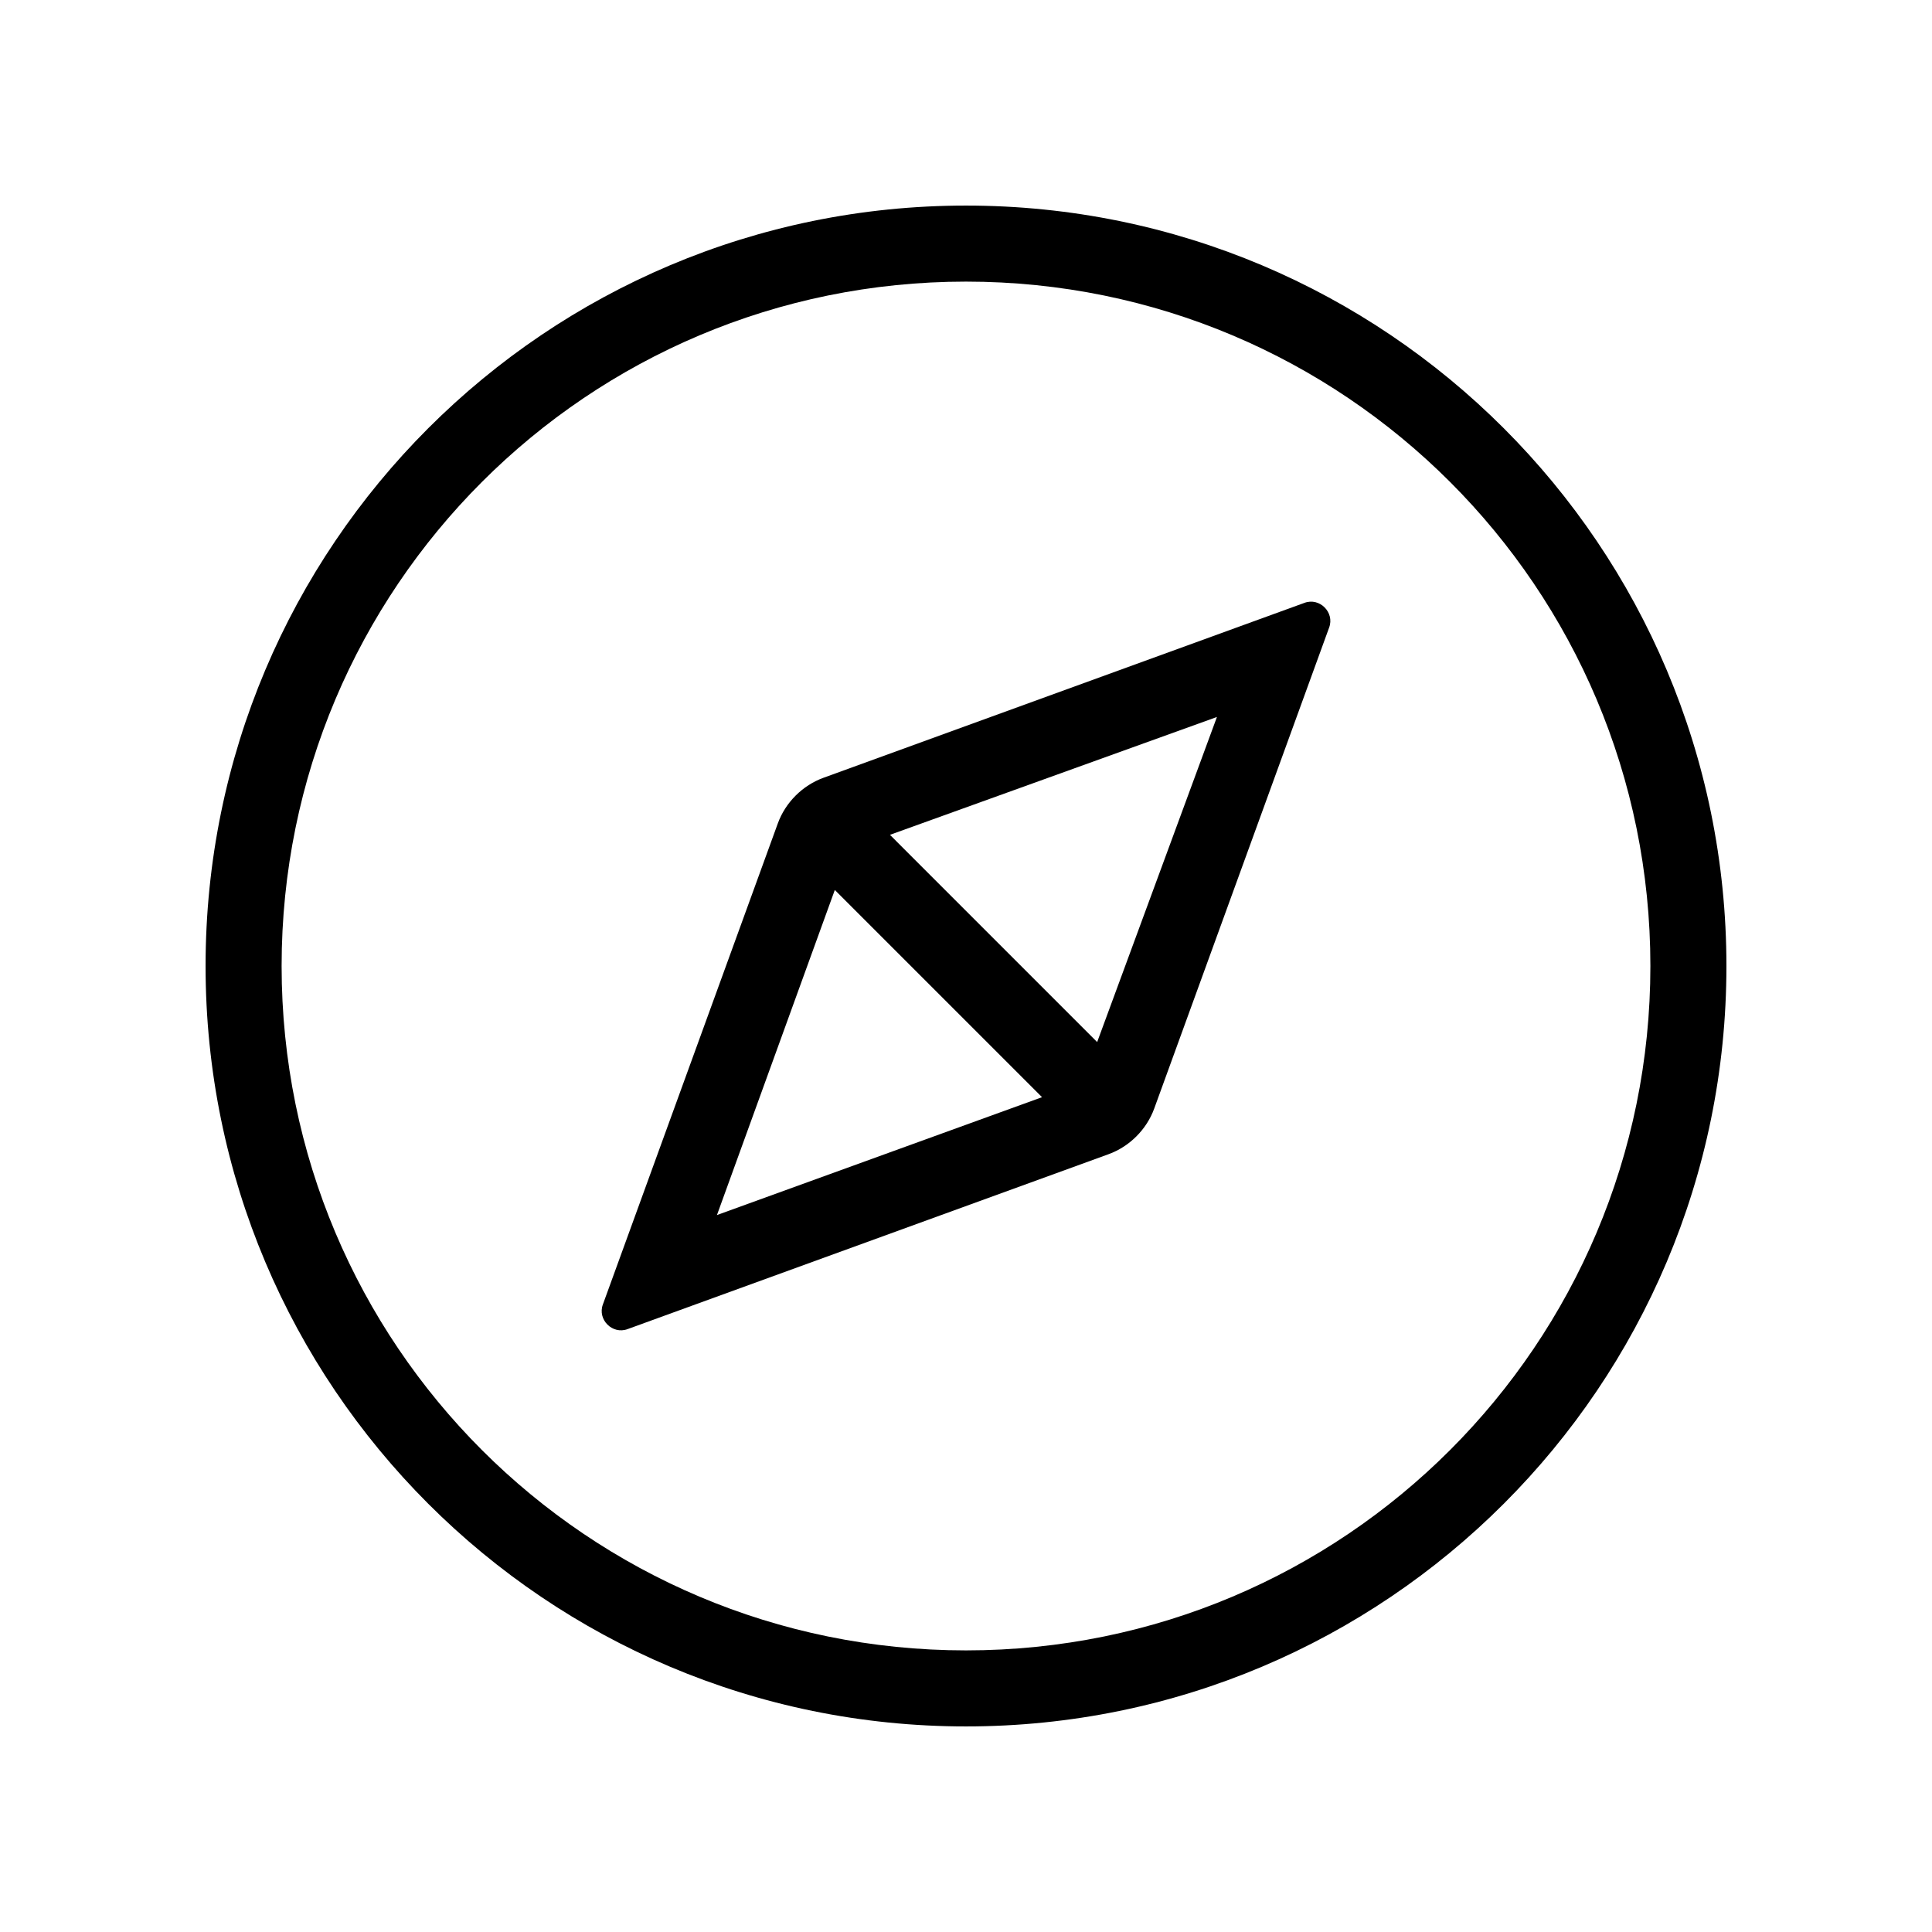
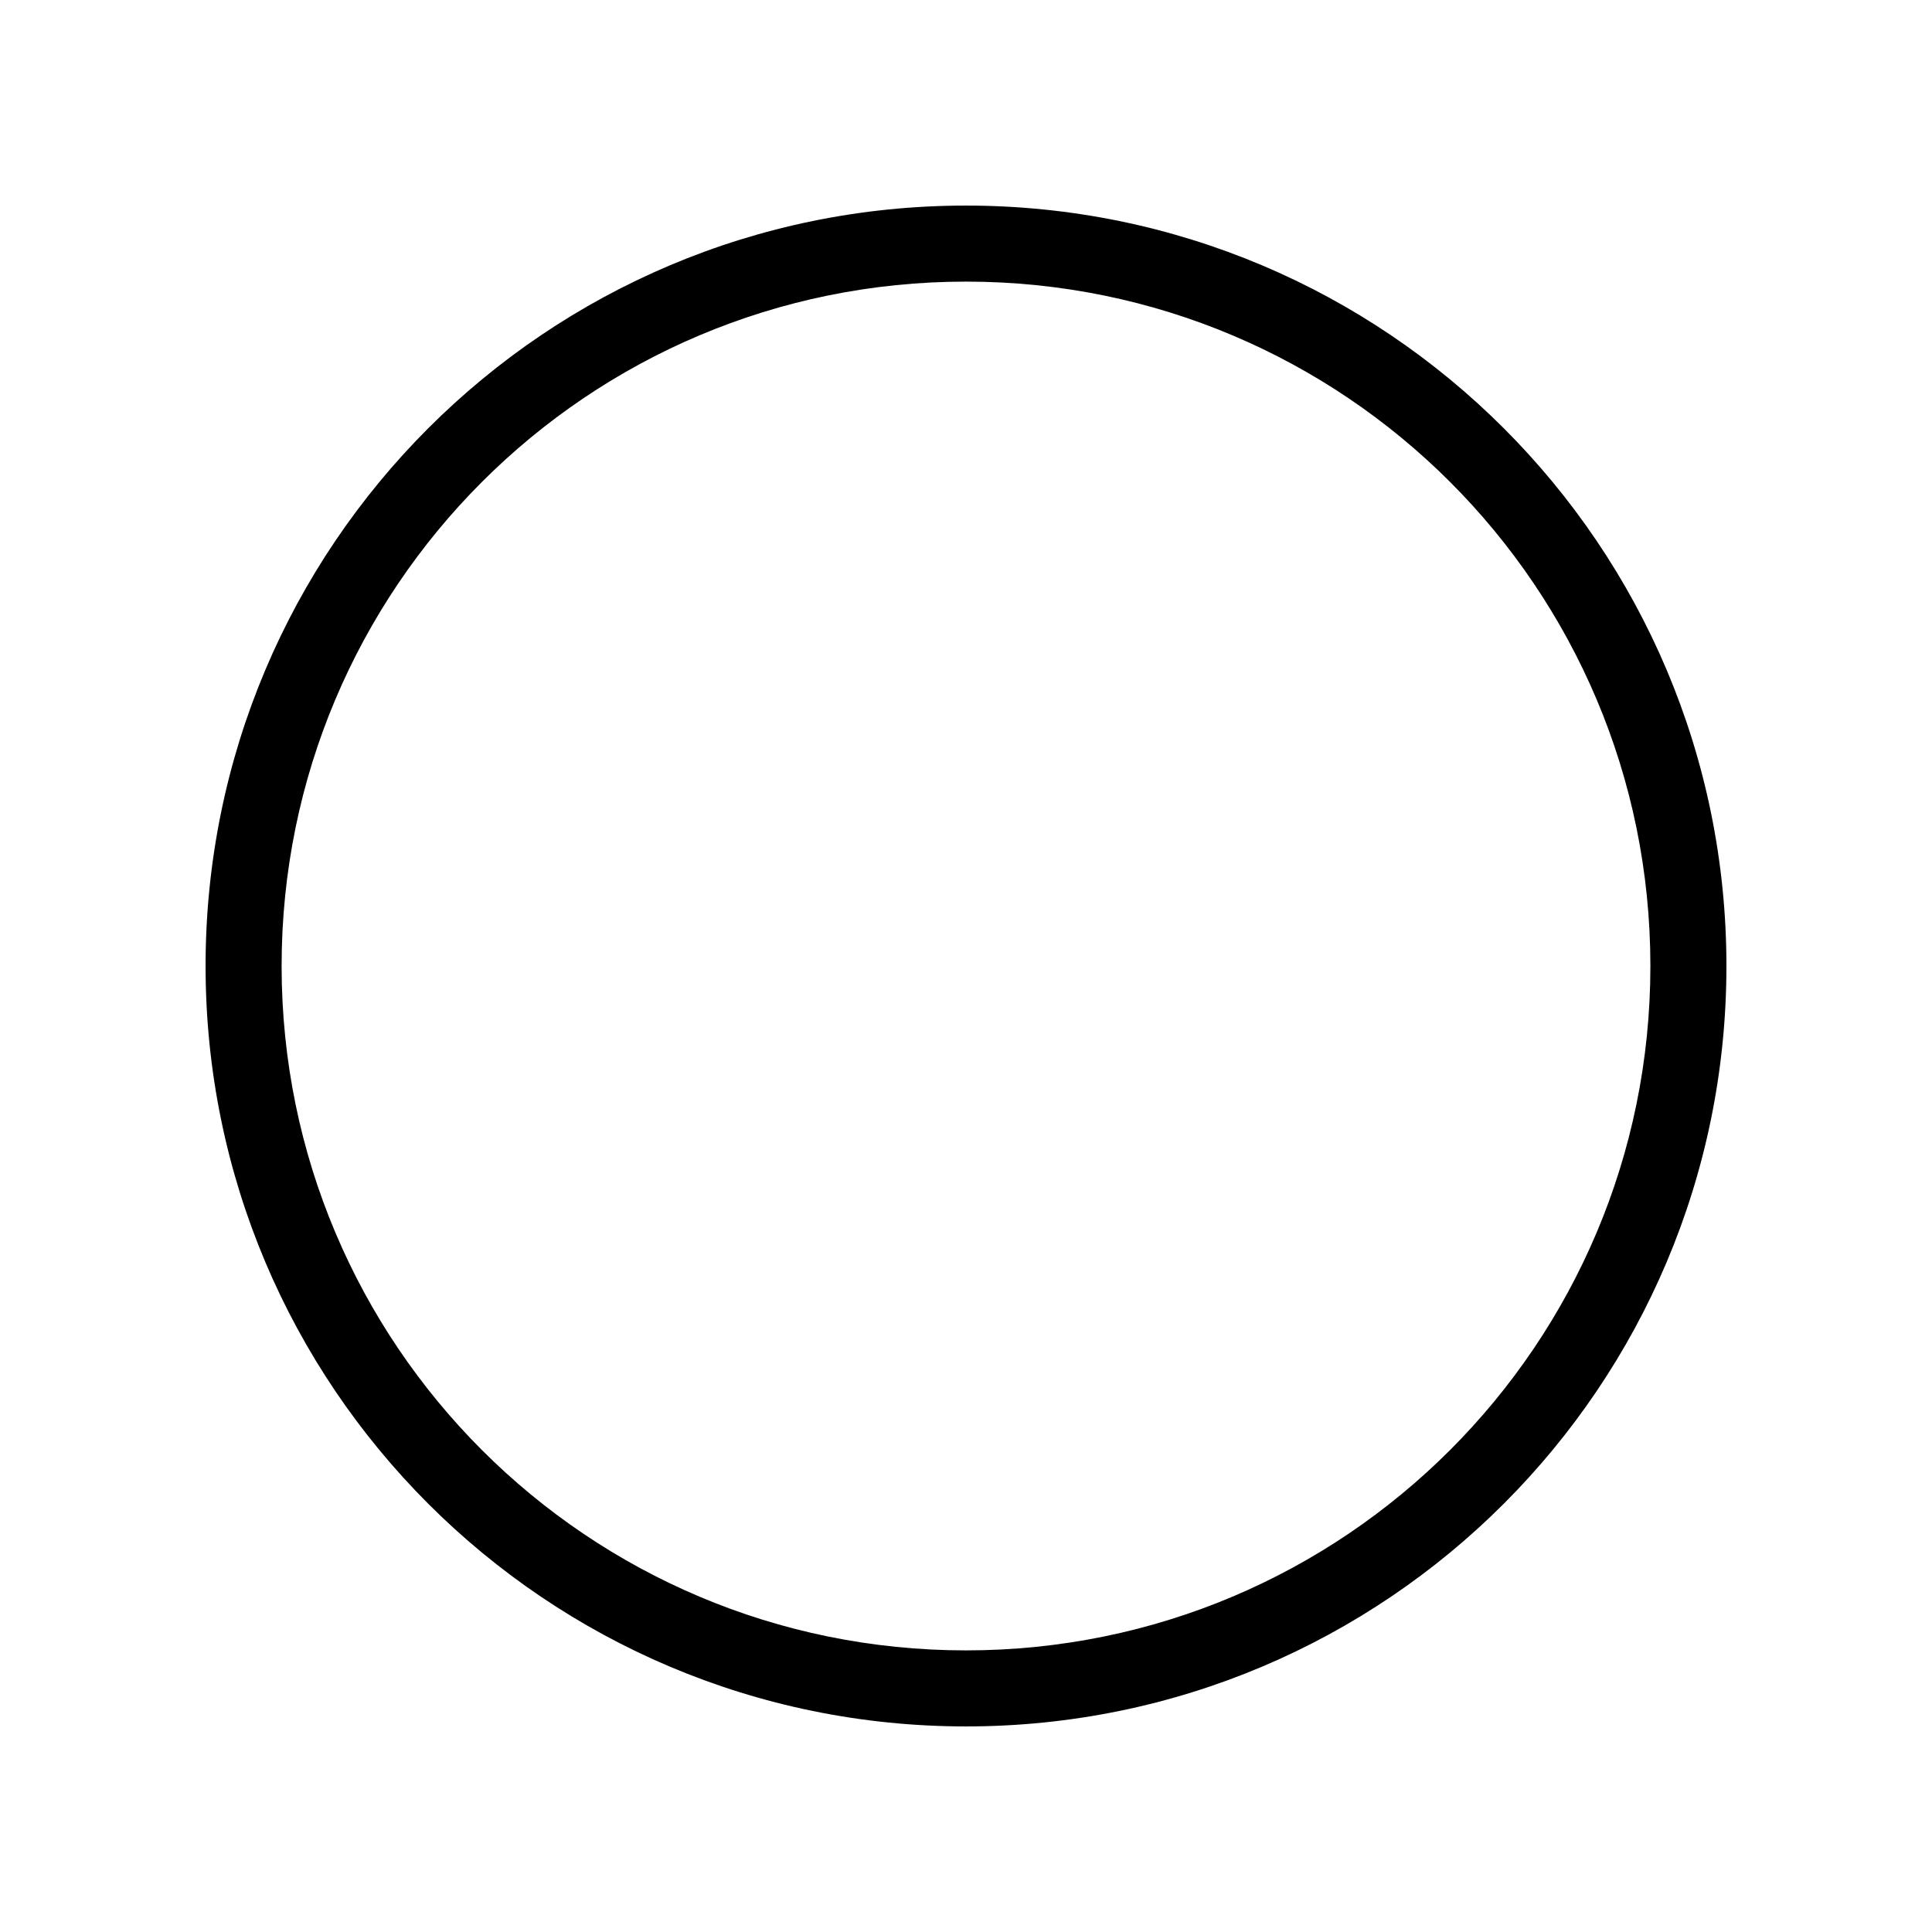
<svg xmlns="http://www.w3.org/2000/svg" fill="#000000" width="800px" height="800px" version="1.1" viewBox="144 144 512 512">
  <g>
-     <path d="m400 198.48c-111.34 0-201.52 90.184-201.52 201.52 0 111.34 90.184 201.52 201.52 201.52 111.34 0 201.52-90.184 201.52-201.52 0-111.34-90.184-201.52-201.52-201.52zm0 382.89c-100.26 0-181.37-81.113-181.37-181.37s81.113-181.37 181.37-181.37 181.37 81.113 181.37 181.37-81.113 181.37-181.37 181.37z" />
-     <path d="m489.68 303.77-127.46 46.352c-5.543 2.016-10.078 6.551-12.09 12.09l-46.352 127.46c-1.512 4.031 2.519 8.062 6.551 6.551l127.46-46.352c5.543-2.016 10.078-6.551 12.09-12.09l46.352-127.46c1.512-4.031-2.519-8.062-6.551-6.551zm-155.68 162.23 31.234-86.148 54.918 54.914zm100.76-45.844-54.914-54.918 86.656-31.234z" />
+     <path d="m400 198.48c-111.34 0-201.52 90.184-201.52 201.52 0 111.34 90.184 201.52 201.52 201.52 111.34 0 201.52-90.184 201.52-201.52 0-111.34-90.184-201.52-201.52-201.52m0 382.89c-100.26 0-181.37-81.113-181.37-181.37s81.113-181.37 181.37-181.37 181.37 81.113 181.37 181.37-81.113 181.37-181.37 181.37z" />
  </g>
</svg>